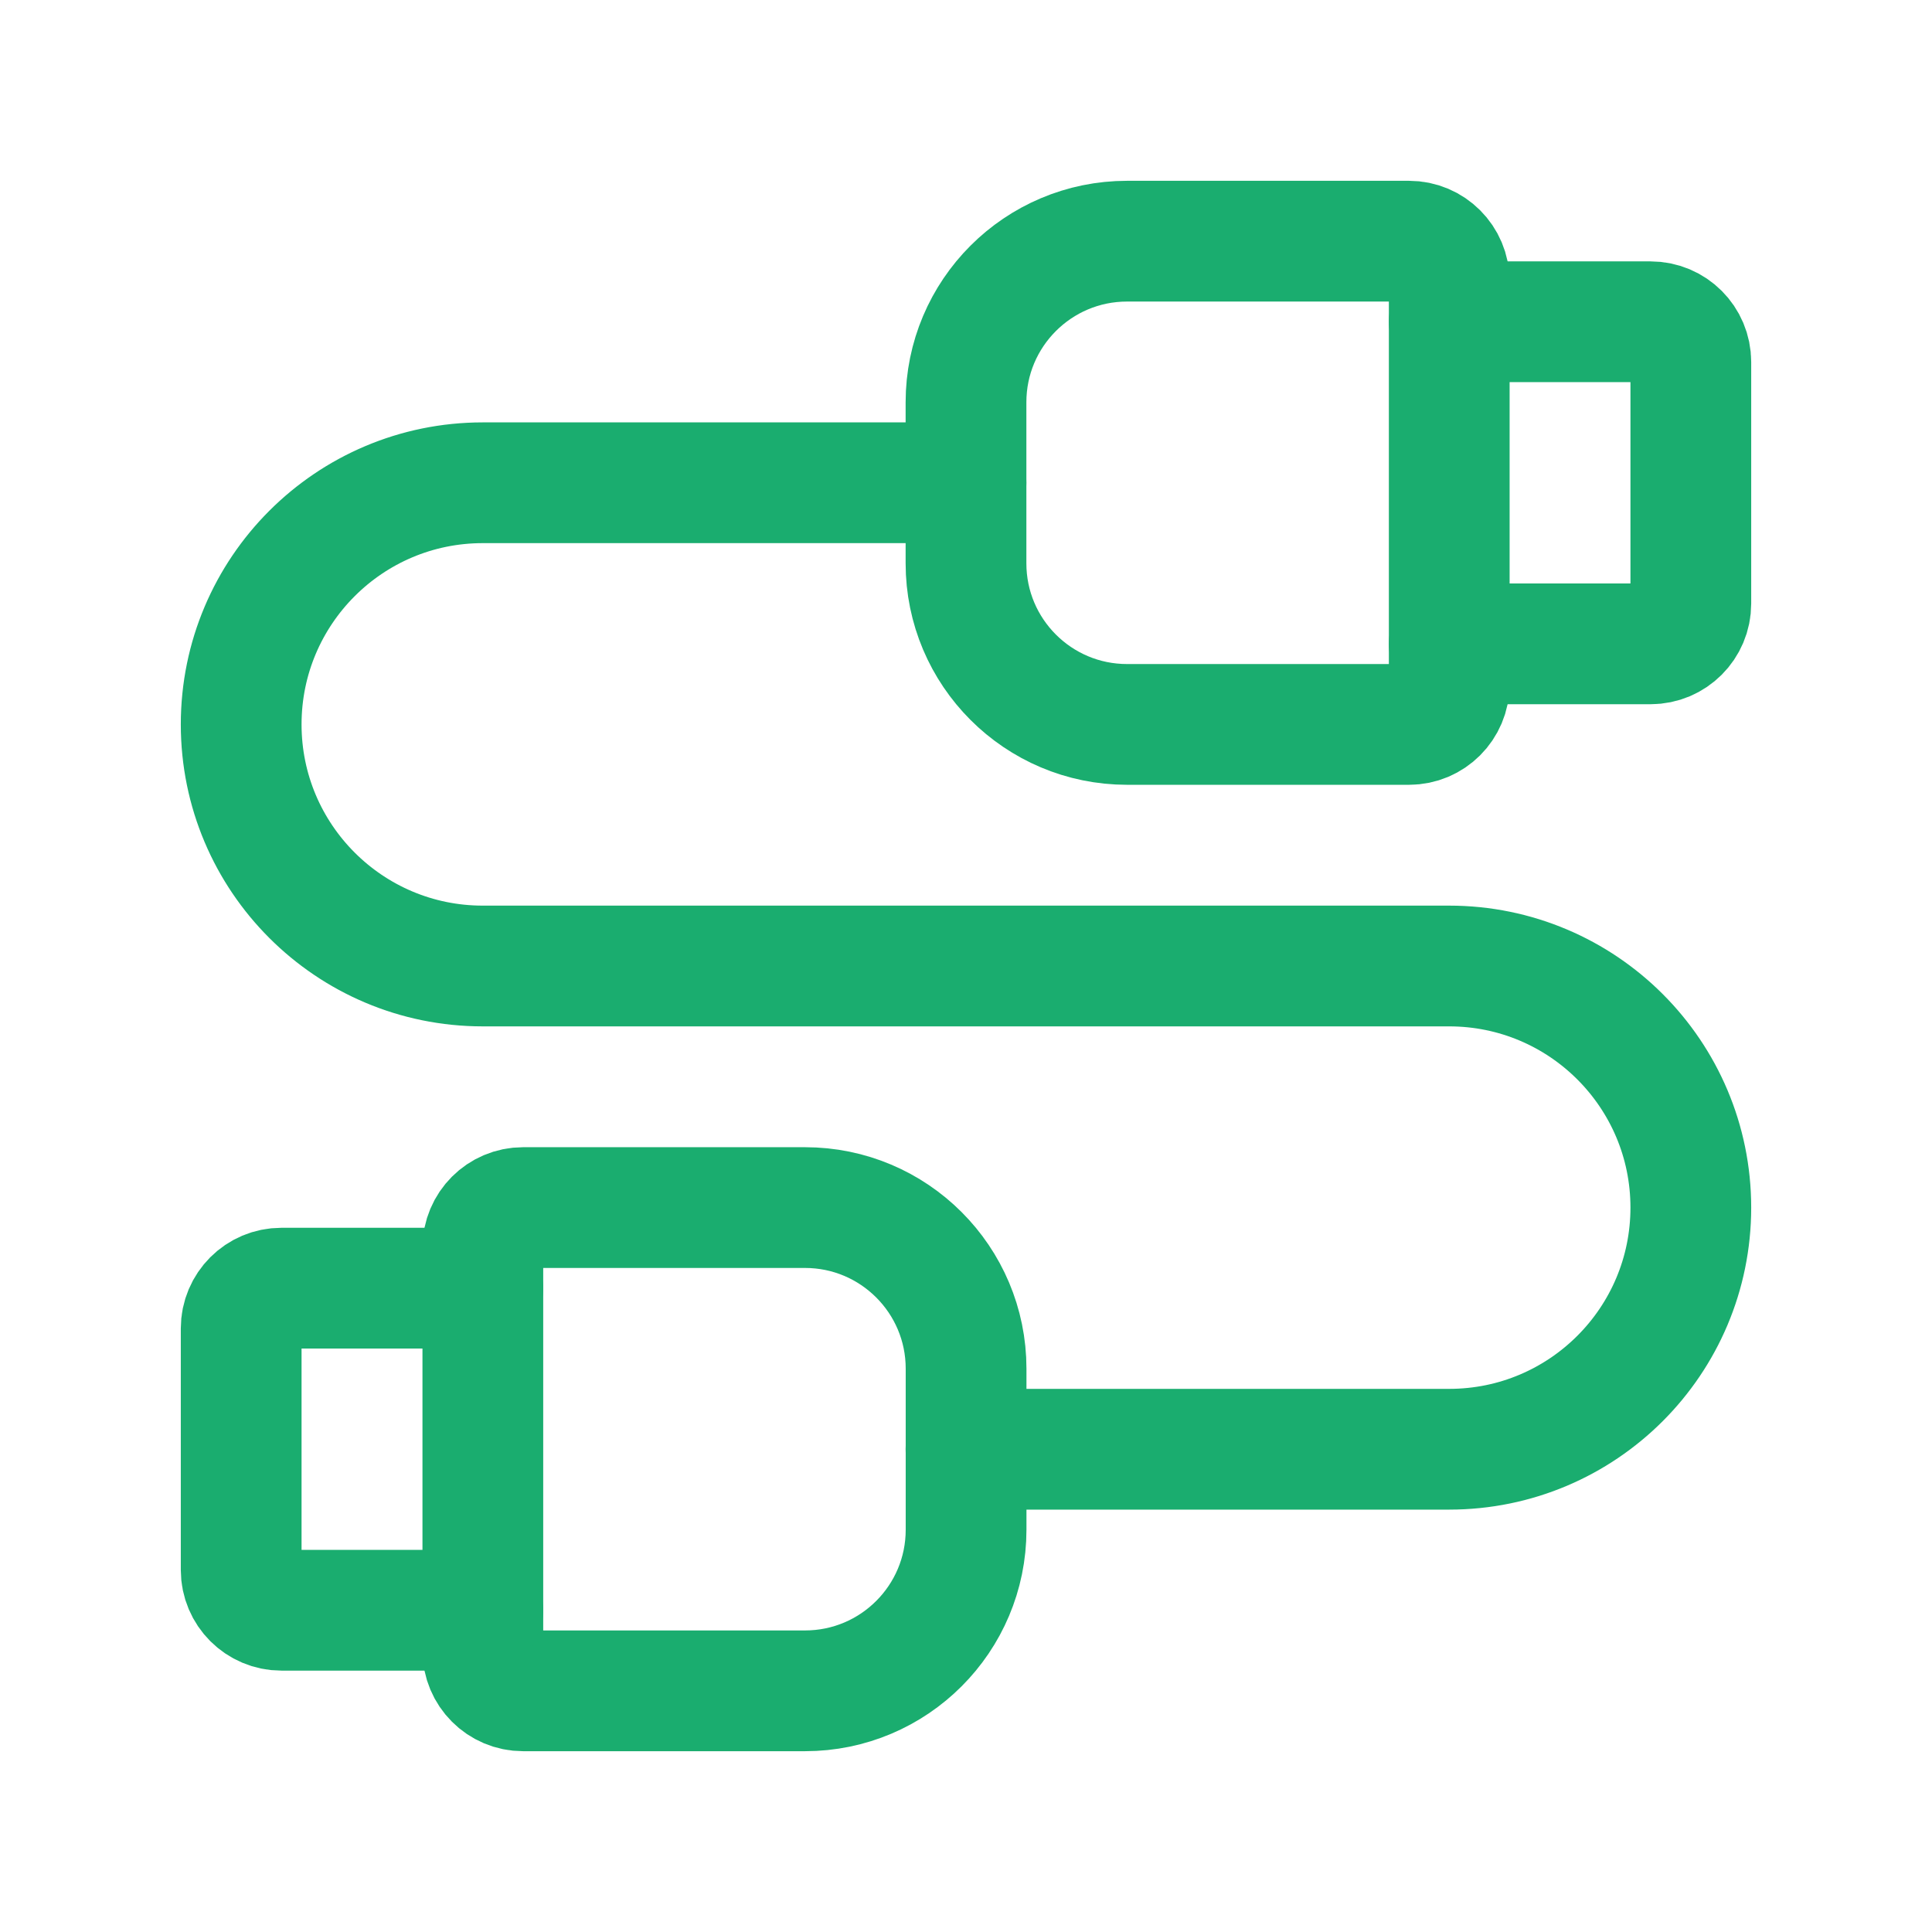
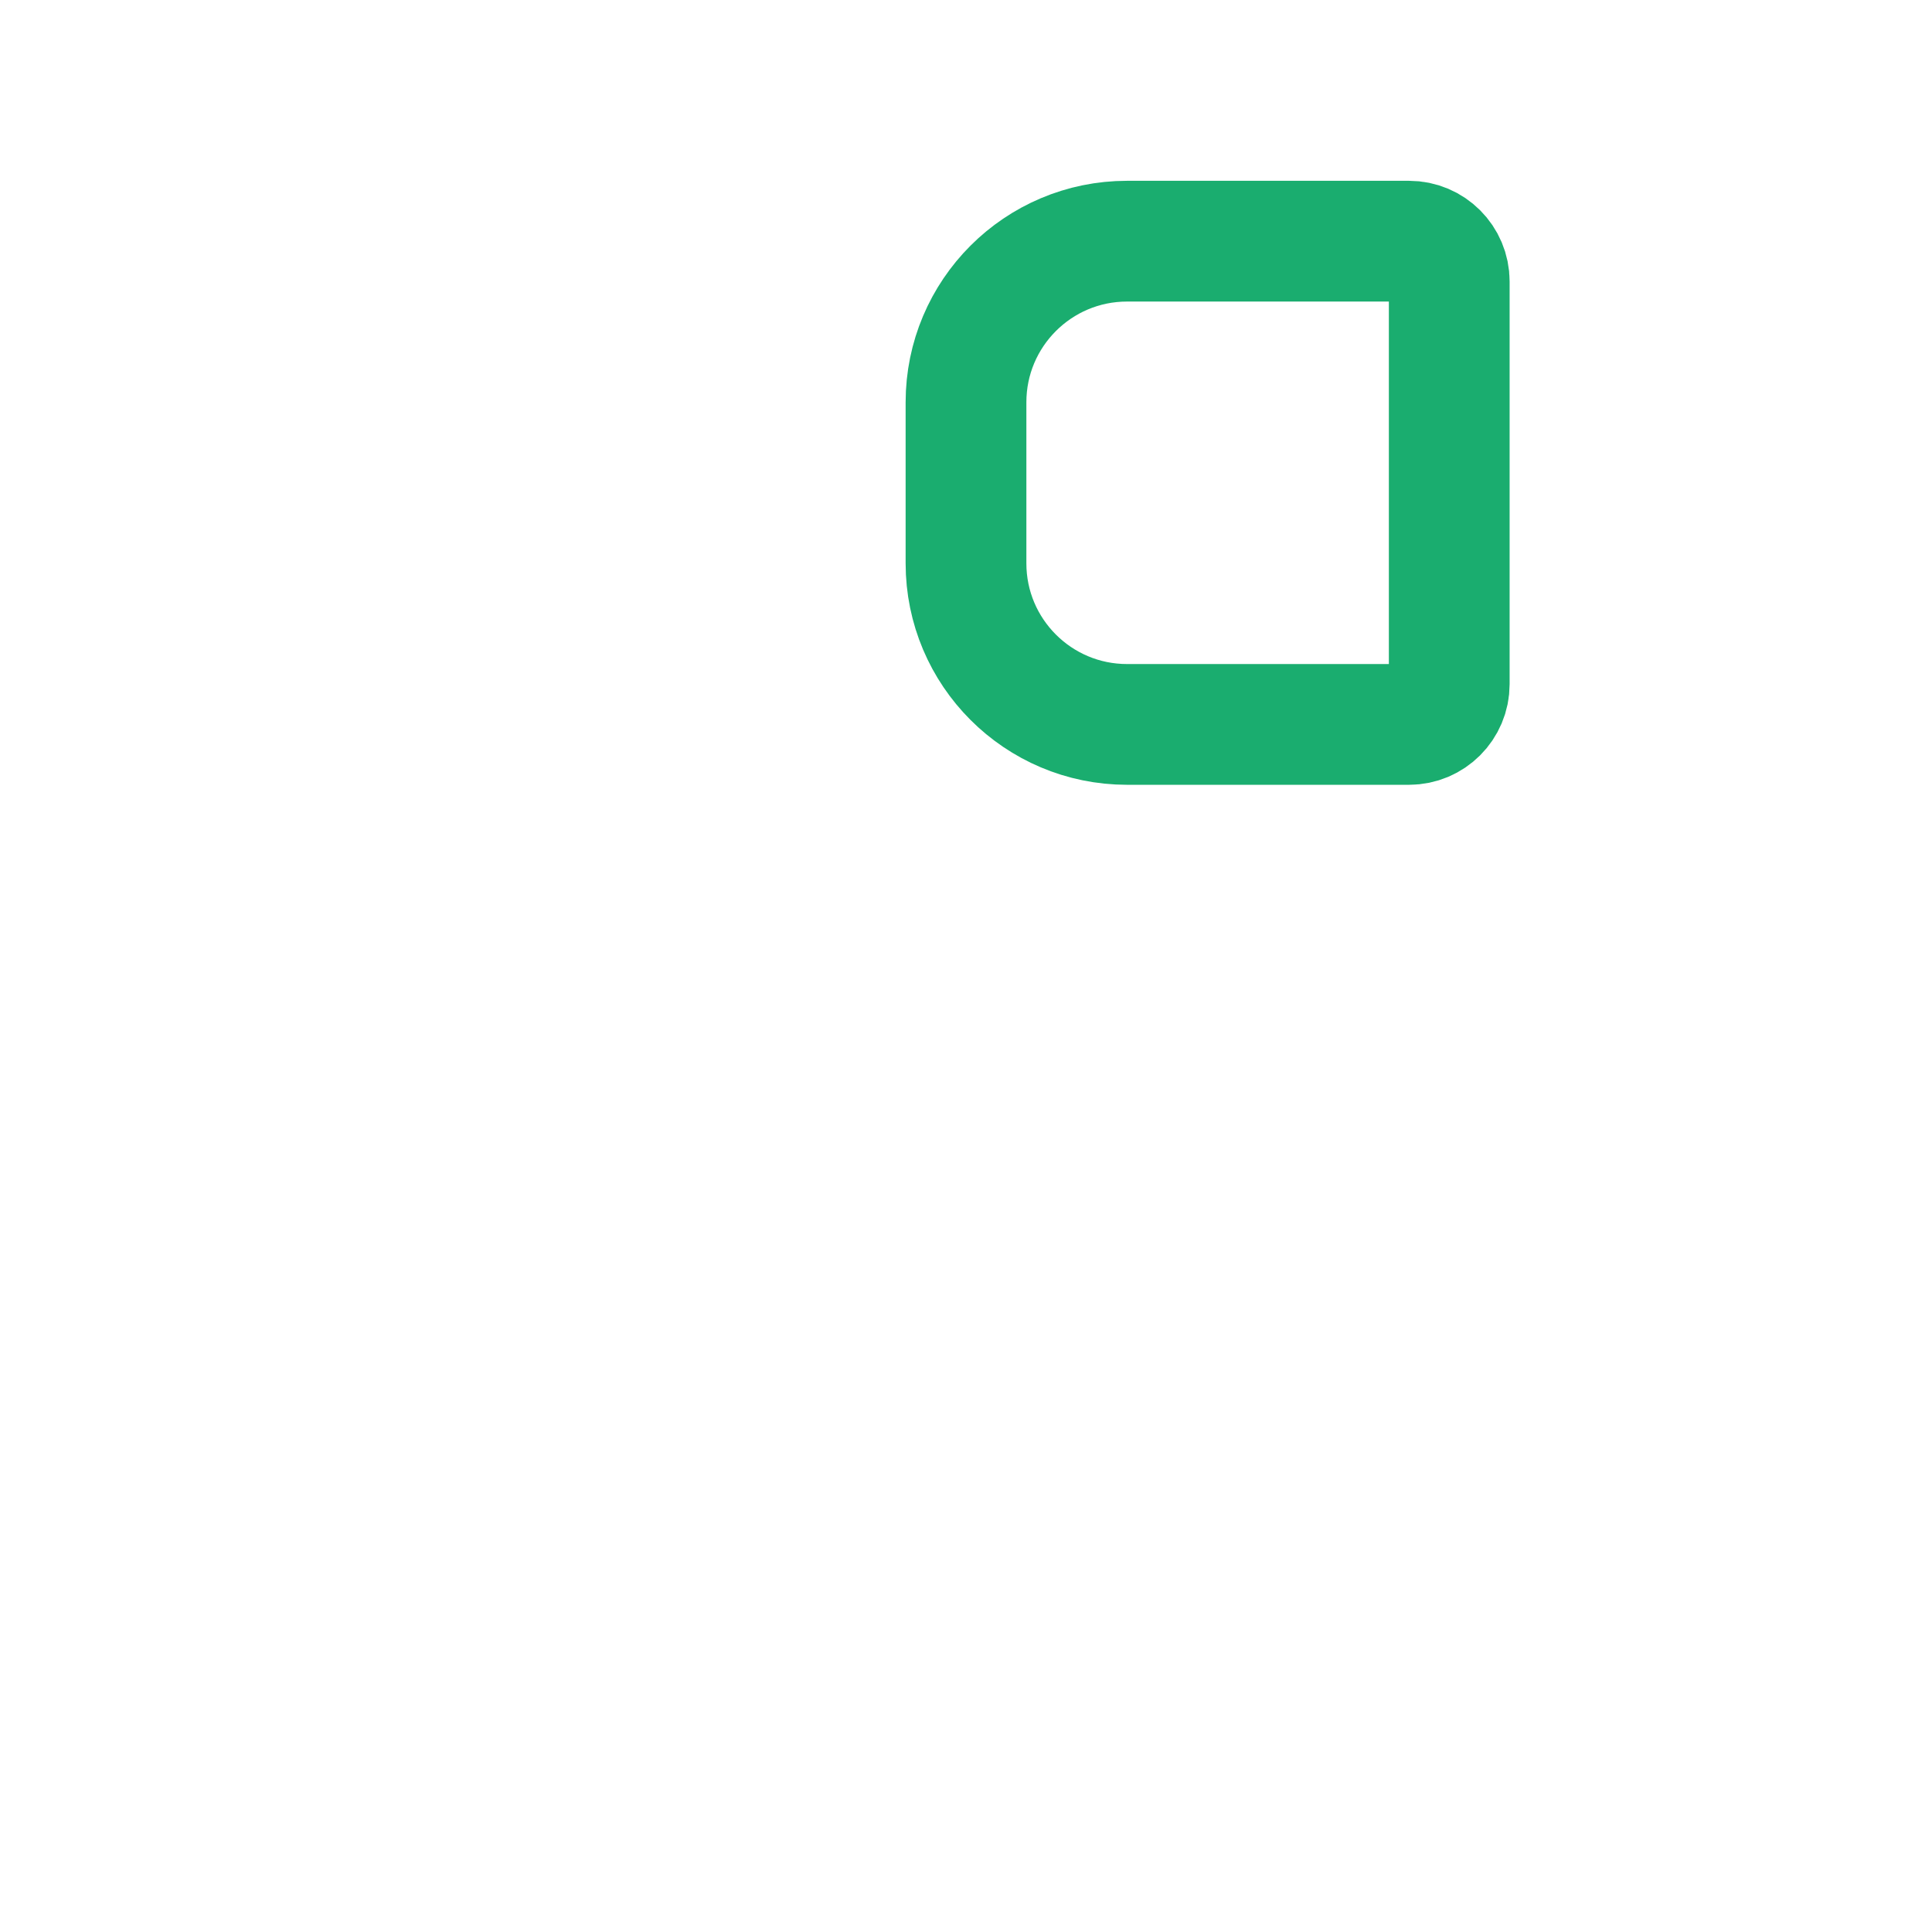
<svg xmlns="http://www.w3.org/2000/svg" width="24" height="24" viewBox="0 0 24 24" fill="none">
  <path fill-rule="evenodd" clip-rule="evenodd" d="M18.003 3.496V8.499C18.003 8.775 17.779 8.999 17.503 8.999H14.001C12.896 8.999 12 8.103 12 6.998V4.997C12 3.892 12.896 2.996 14.001 2.996H17.503C17.779 2.996 18.003 3.22 18.003 3.496Z" stroke="#1AAD6F" stroke-width="1.5" stroke-linecap="round" stroke-linejoin="round" />
-   <path d="M18.003 3.997H20.504C20.78 3.997 21.004 4.221 21.004 4.497V7.498C21.004 7.774 20.78 7.998 20.504 7.998H18.003" stroke="#1AAD6F" stroke-width="1.5" stroke-linecap="round" stroke-linejoin="round" />
-   <path fill-rule="evenodd" clip-rule="evenodd" d="M5.998 20.503V15.502C5.998 15.225 6.222 15.001 6.498 15.001H10C11.105 15.001 12.001 15.897 12.001 17.002V19.003C12.001 20.108 11.105 21.004 10 21.004H6.498C6.222 21.004 5.998 20.78 5.998 20.503Z" stroke="#1AAD6F" stroke-width="1.5" stroke-linecap="round" stroke-linejoin="round" />
-   <path d="M5.997 20.003H3.496C3.22 20.003 2.996 19.779 2.996 19.503V16.502C2.996 16.226 3.22 16.002 3.496 16.002H5.997" stroke="#1AAD6F" stroke-width="1.5" stroke-linecap="round" stroke-linejoin="round" />
-   <path d="M12 5.997H5.997C4.34 5.997 2.996 7.341 2.996 8.999V8.999C2.996 10.656 4.34 12 5.997 12H18.002C19.66 12 21.004 13.344 21.004 15.001V15.001C21.004 16.659 19.66 18.003 18.002 18.003H12" stroke="#1AAD6F" stroke-width="1.5" stroke-linecap="round" stroke-linejoin="round" />
</svg>